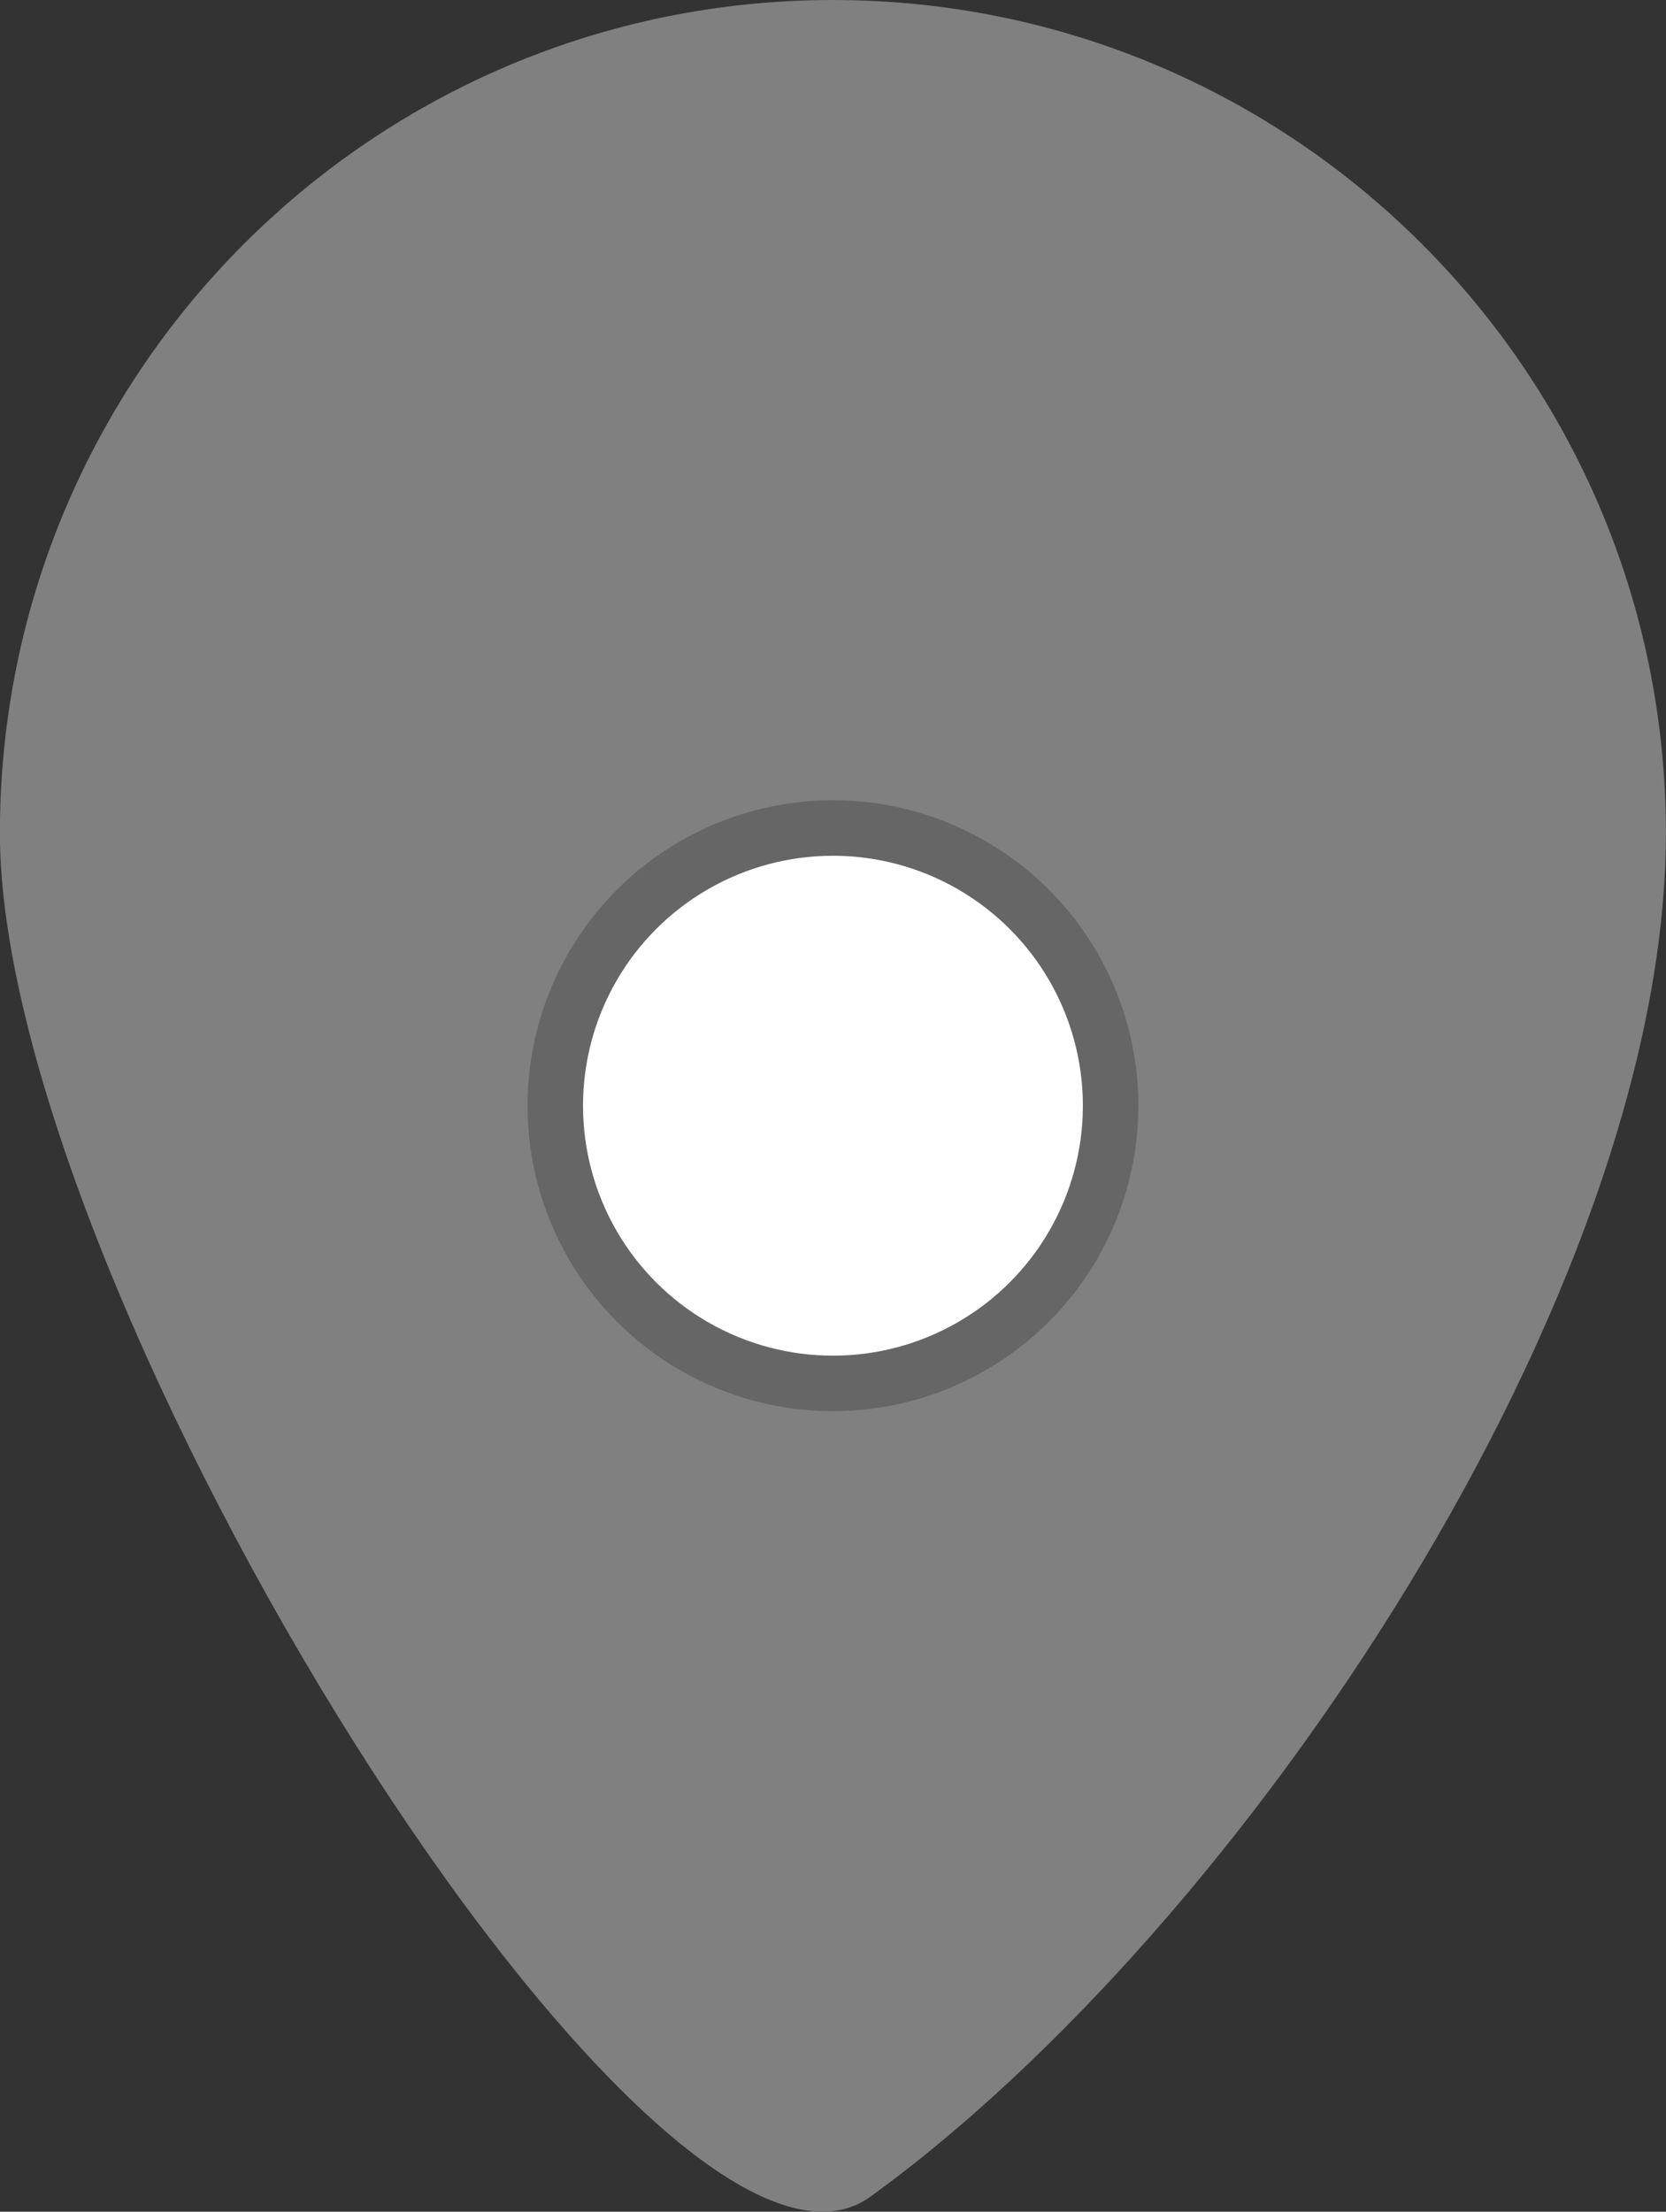
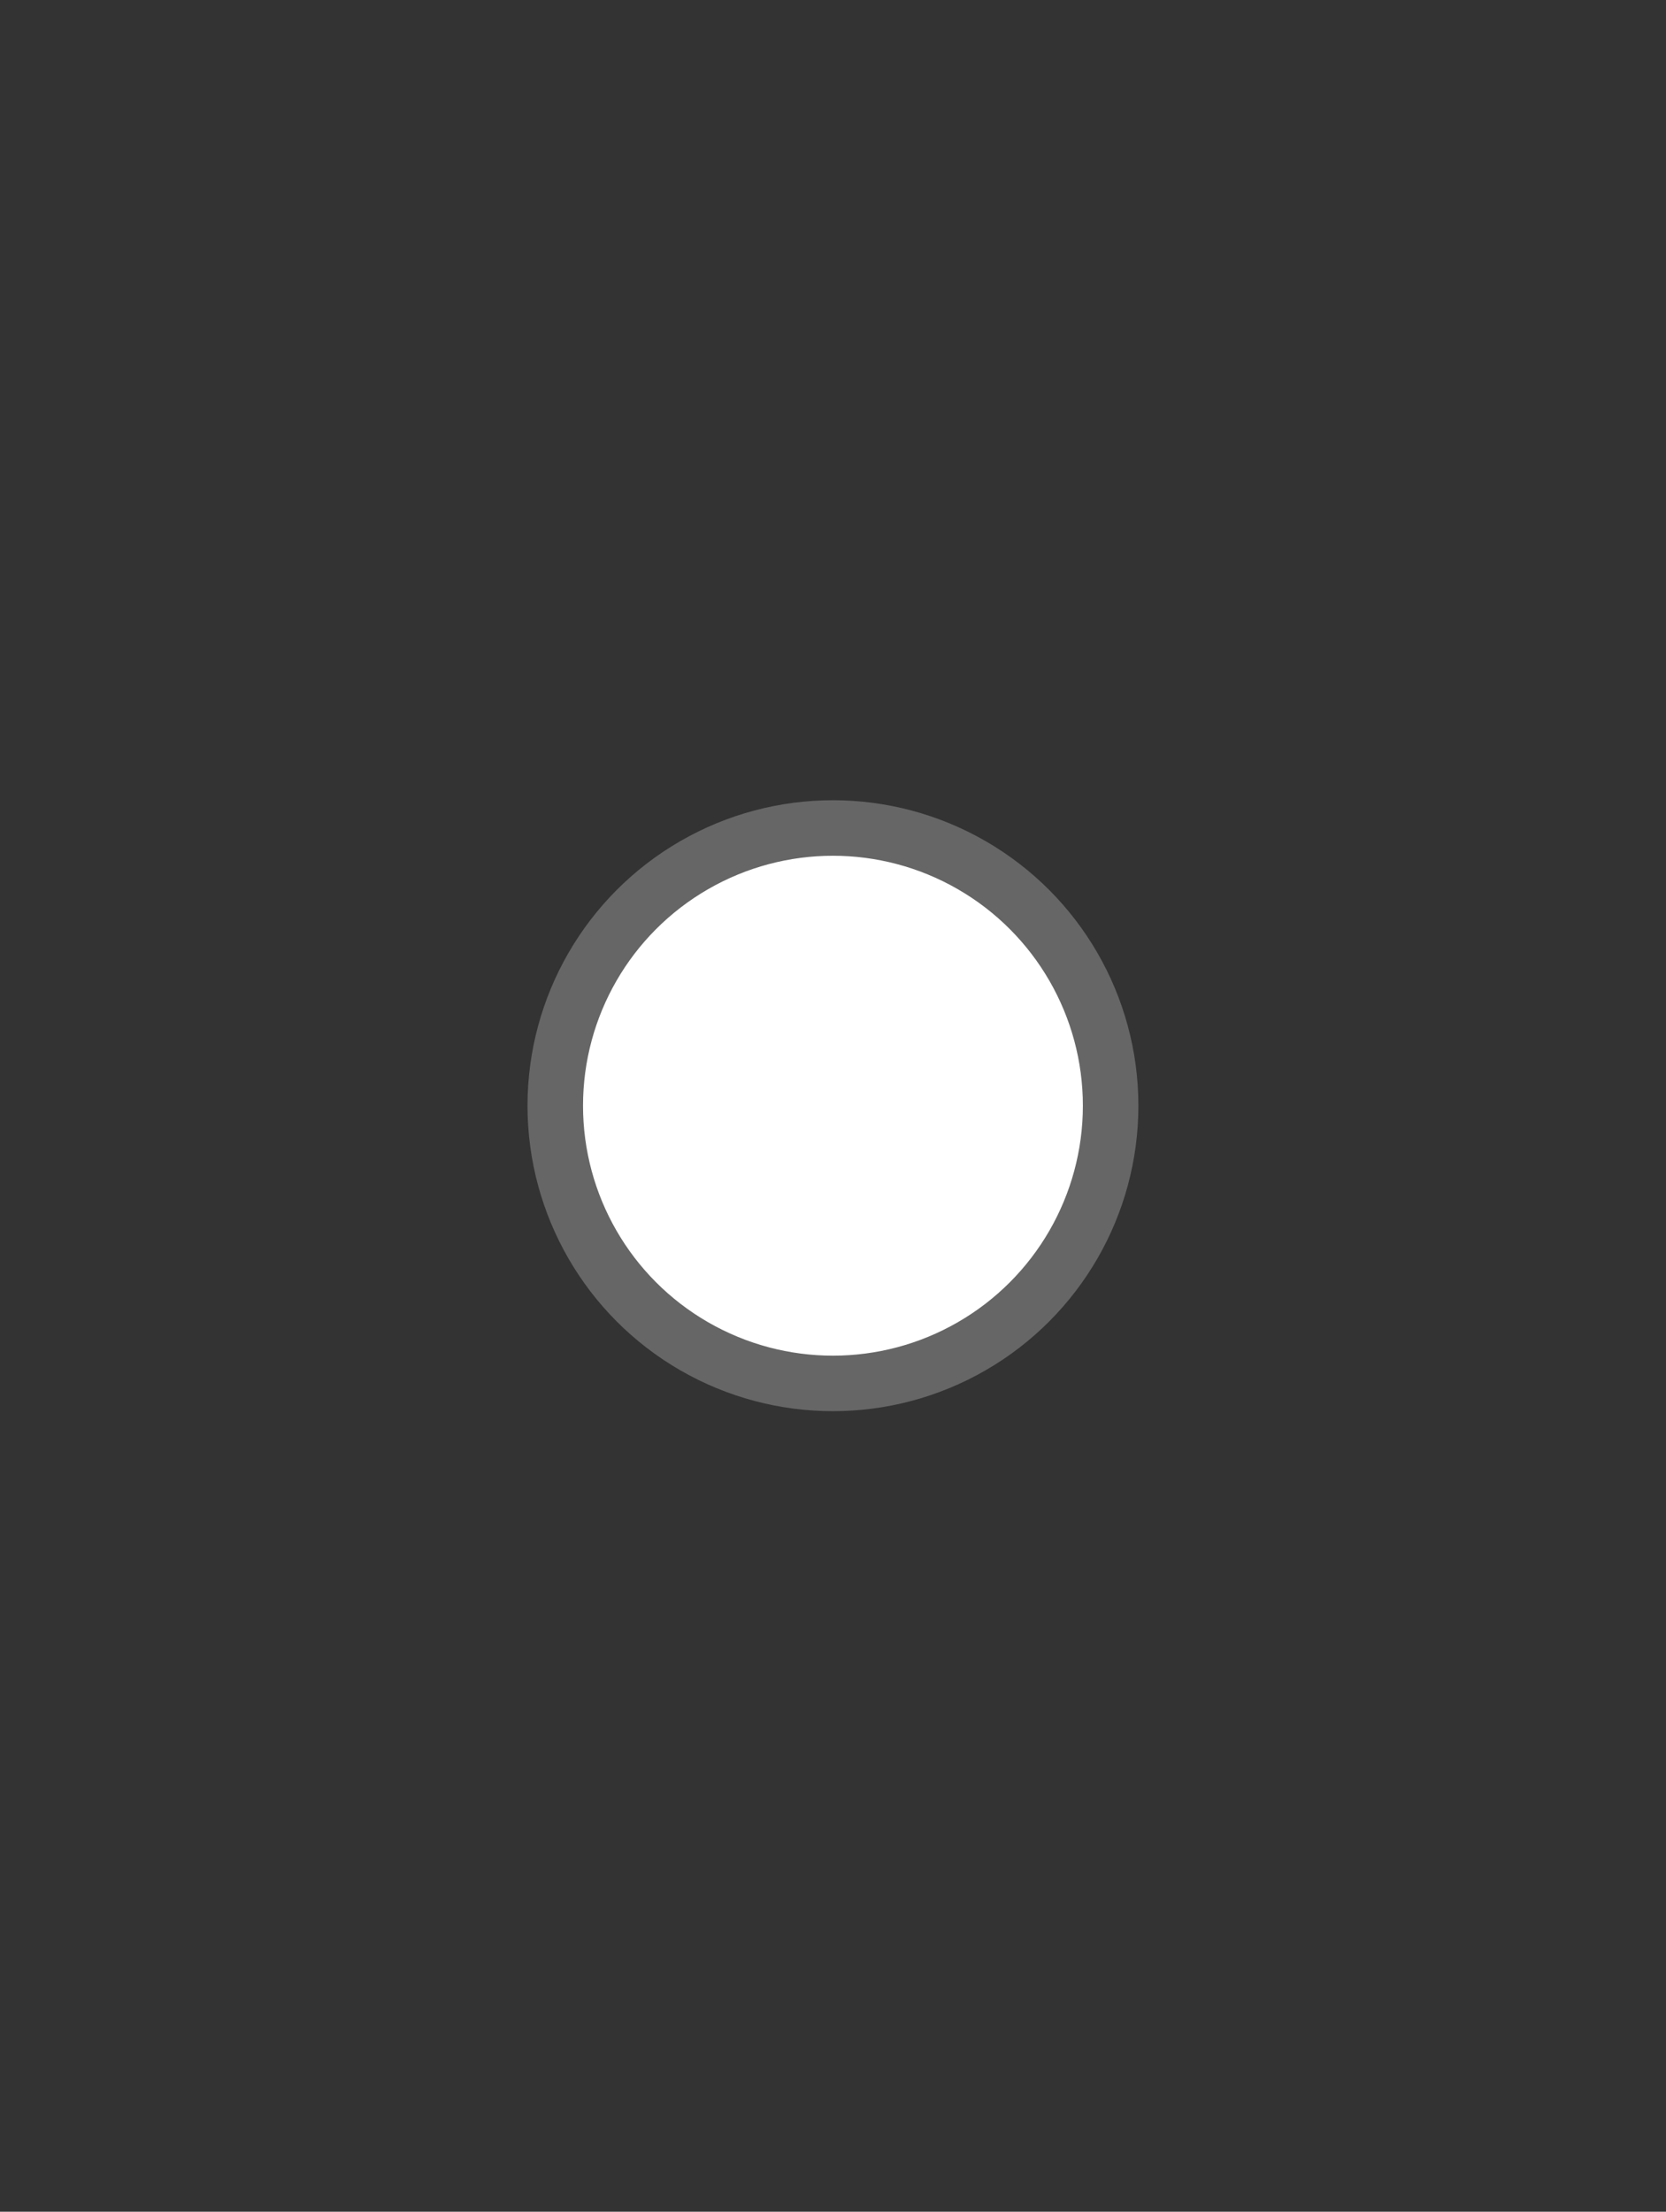
<svg xmlns="http://www.w3.org/2000/svg" xmlns:ns1="http://sodipodi.sourceforge.net/DTD/sodipodi-0.dtd" xmlns:ns2="http://www.inkscape.org/namespaces/inkscape" ns1:docname="navigation-icon.svg" ns2:version="1.2.2 (732a01da63, 2022-12-09)" id="svg8" version="1.1" viewBox="0 0 15.875 21.073" height="29.071" width="21.9">
  <rect x="0" y="0" width="15.875" height="21.073" fill="#333333" stroke="none" />
  <defs id="defs2" />
  <ns1:namedview ns2:window-maximized="1" ns2:window-y="-9" ns2:window-x="-9" ns2:window-height="1051" ns2:window-width="1920" ns2:guide-bbox="true" showguides="true" units="px" showgrid="true" ns2:document-rotation="0" ns2:current-layer="layer1" ns2:document-units="px" ns2:cy="40.523107" ns2:cx="30.306787" ns2:zoom="10.228732" ns2:pageshadow="2" ns2:pageopacity="0.0" borderopacity="1.0" bordercolor="#666666" pagecolor="#ffffff" id="base" ns2:showpageshadow="2" ns2:pagecheckerboard="0" ns2:deskcolor="#d1d1d1">
    <ns2:grid id="grid835" type="xygrid" originx="-21.286" originy="-7.055" />
    <ns1:guide id="guide850" orientation="1,0" position="22.207,-18.99" ns2:locked="false" />
  </ns1:namedview>
  <g id="layer1" ns2:groupmode="layer" ns2:label="Layer 1" transform="translate(-7.938,-2.743)">
-     <path ns1:nodetypes="sssss" d="m 23.812,10.68 c 0,-4.384 -3.554,-7.937 -7.938,-7.937 -4.384,0 -7.937,3.554 -7.937,7.937 10e-8,4.384 6.276,14.454 8.296,12.992 3.551,-2.571 7.579,-8.608 7.579,-12.992 z" style="fill:#808080;fill-opacity:1;stroke:none;stroke-width:0.529;stroke-linecap:square;stroke-linejoin:round" id="path847" />
    <circle r="2.646" cy="13.278" cx="15.875" id="path852" style="fill:#ffffff;fill-opacity:1;stroke:#666666;stroke-width:0.529;stroke-linecap:square;stroke-linejoin:round" />
  </g>
</svg>